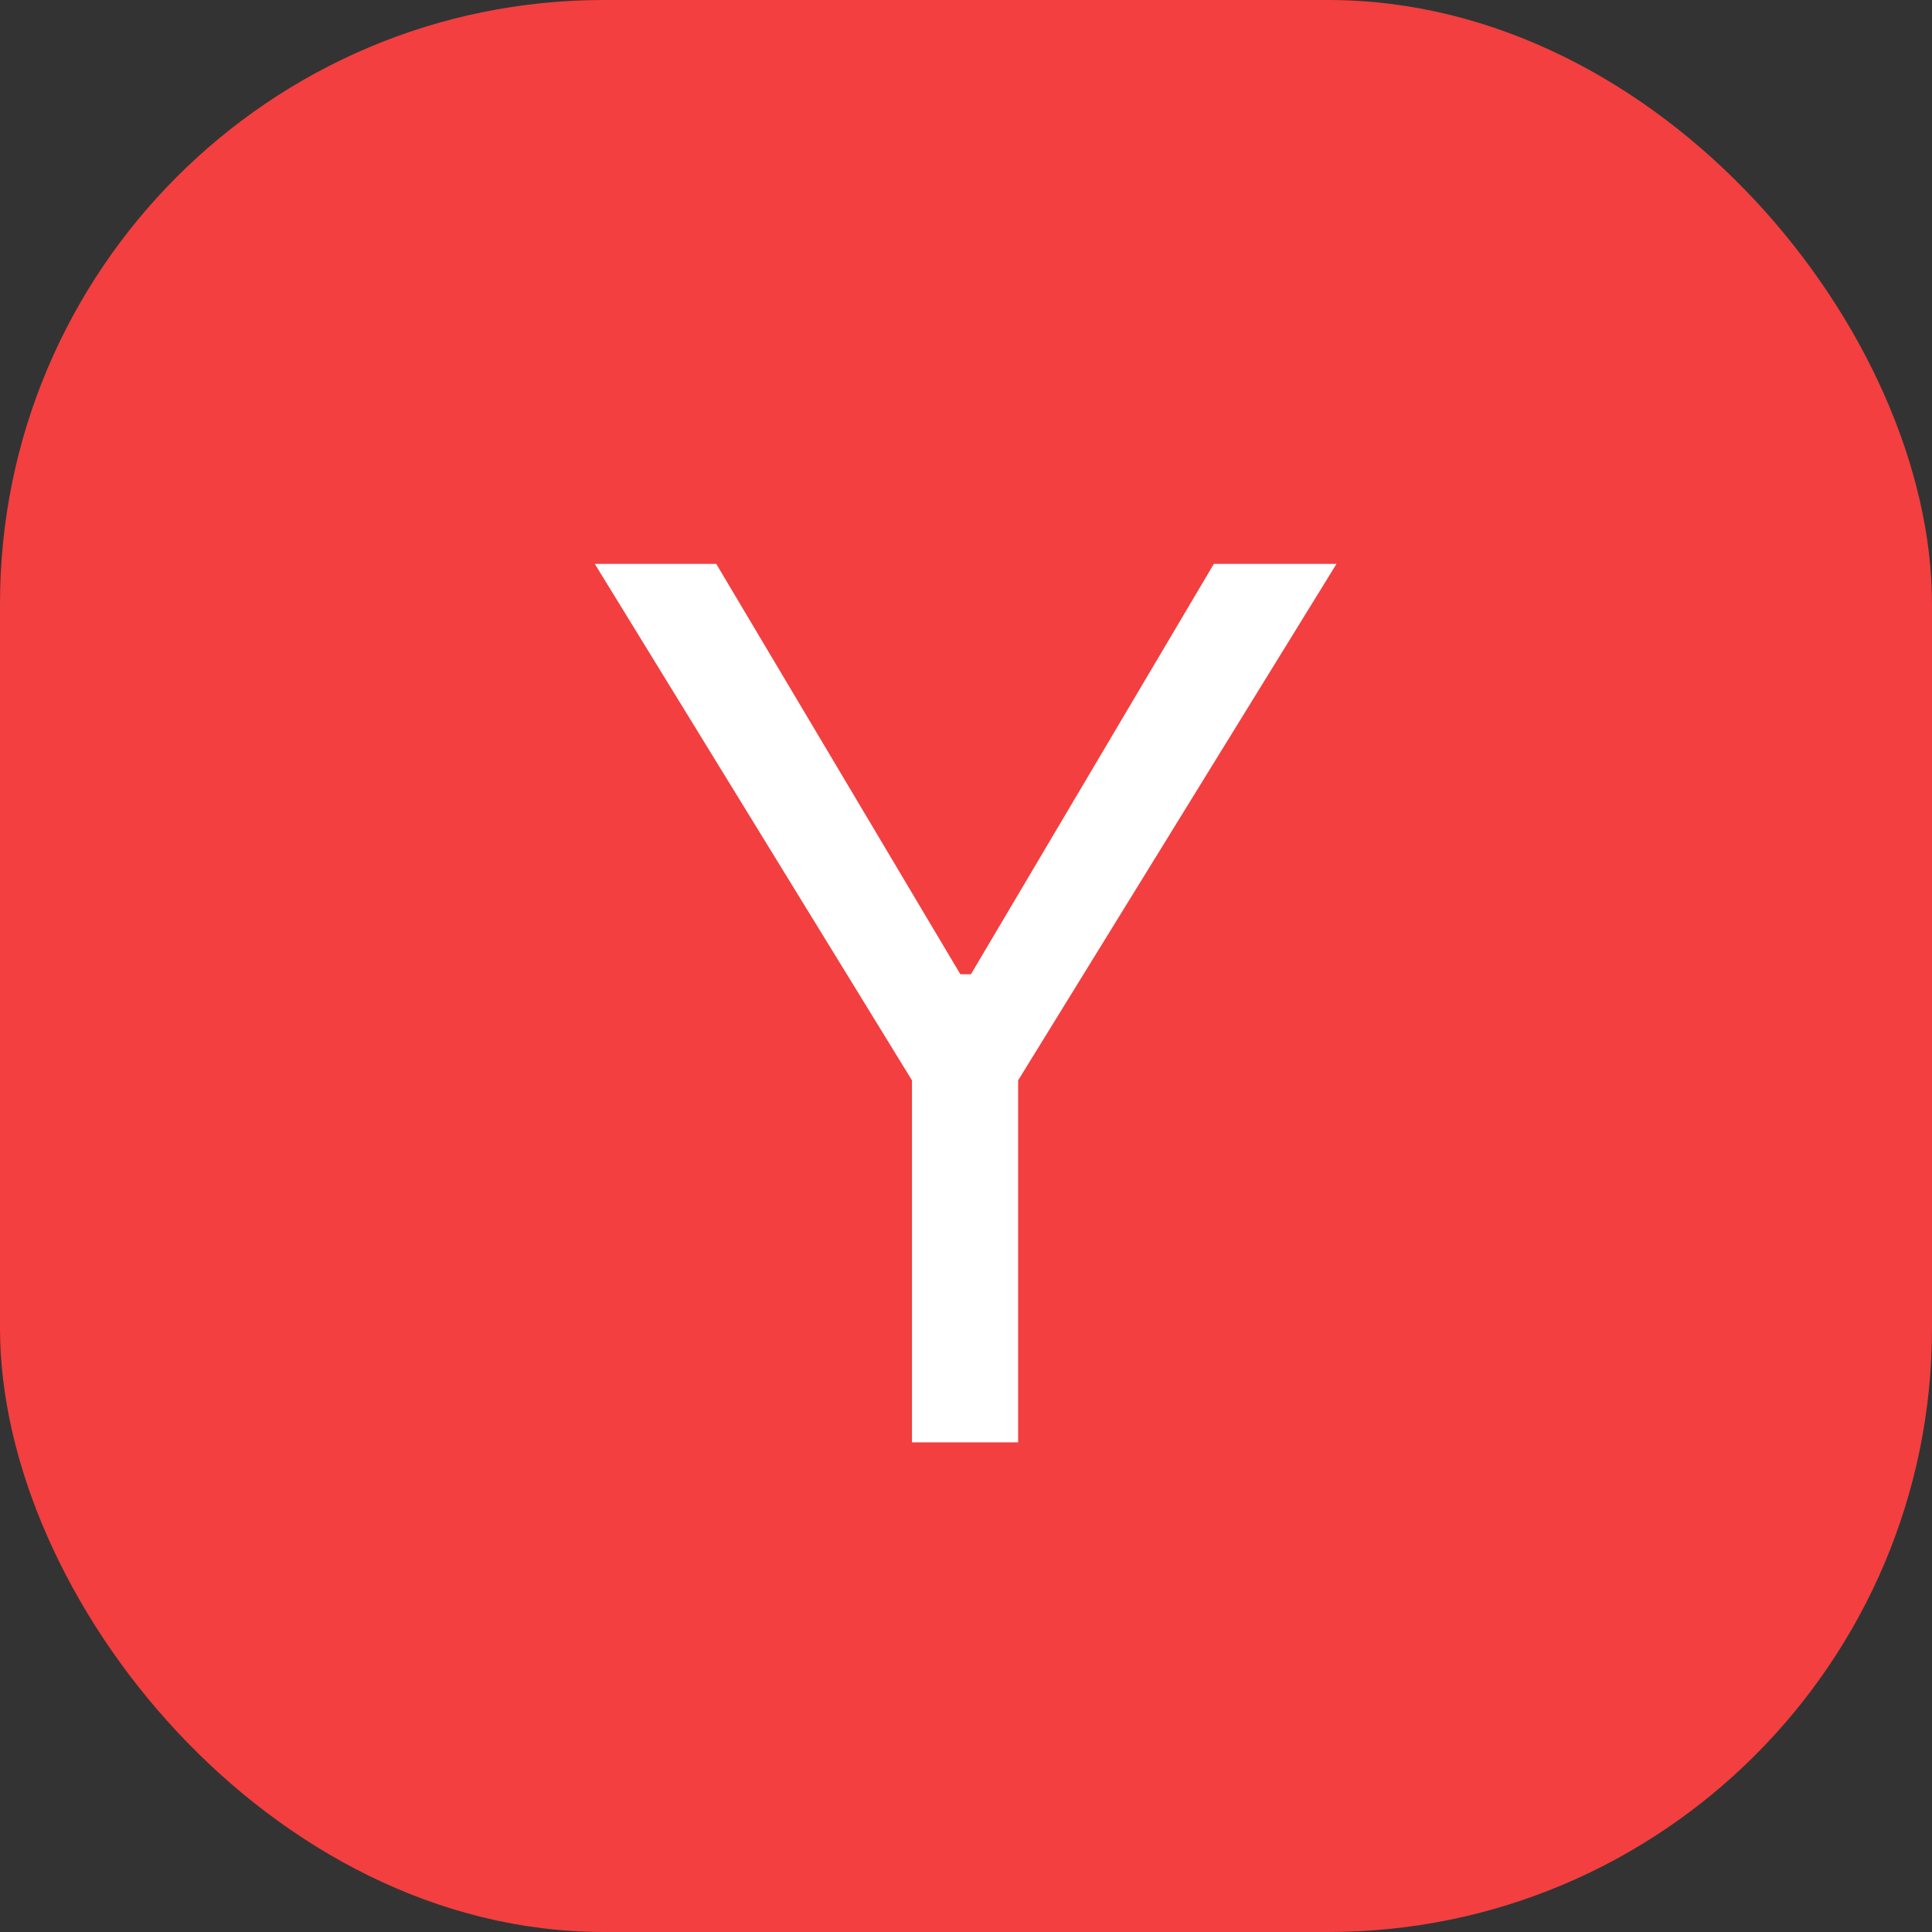
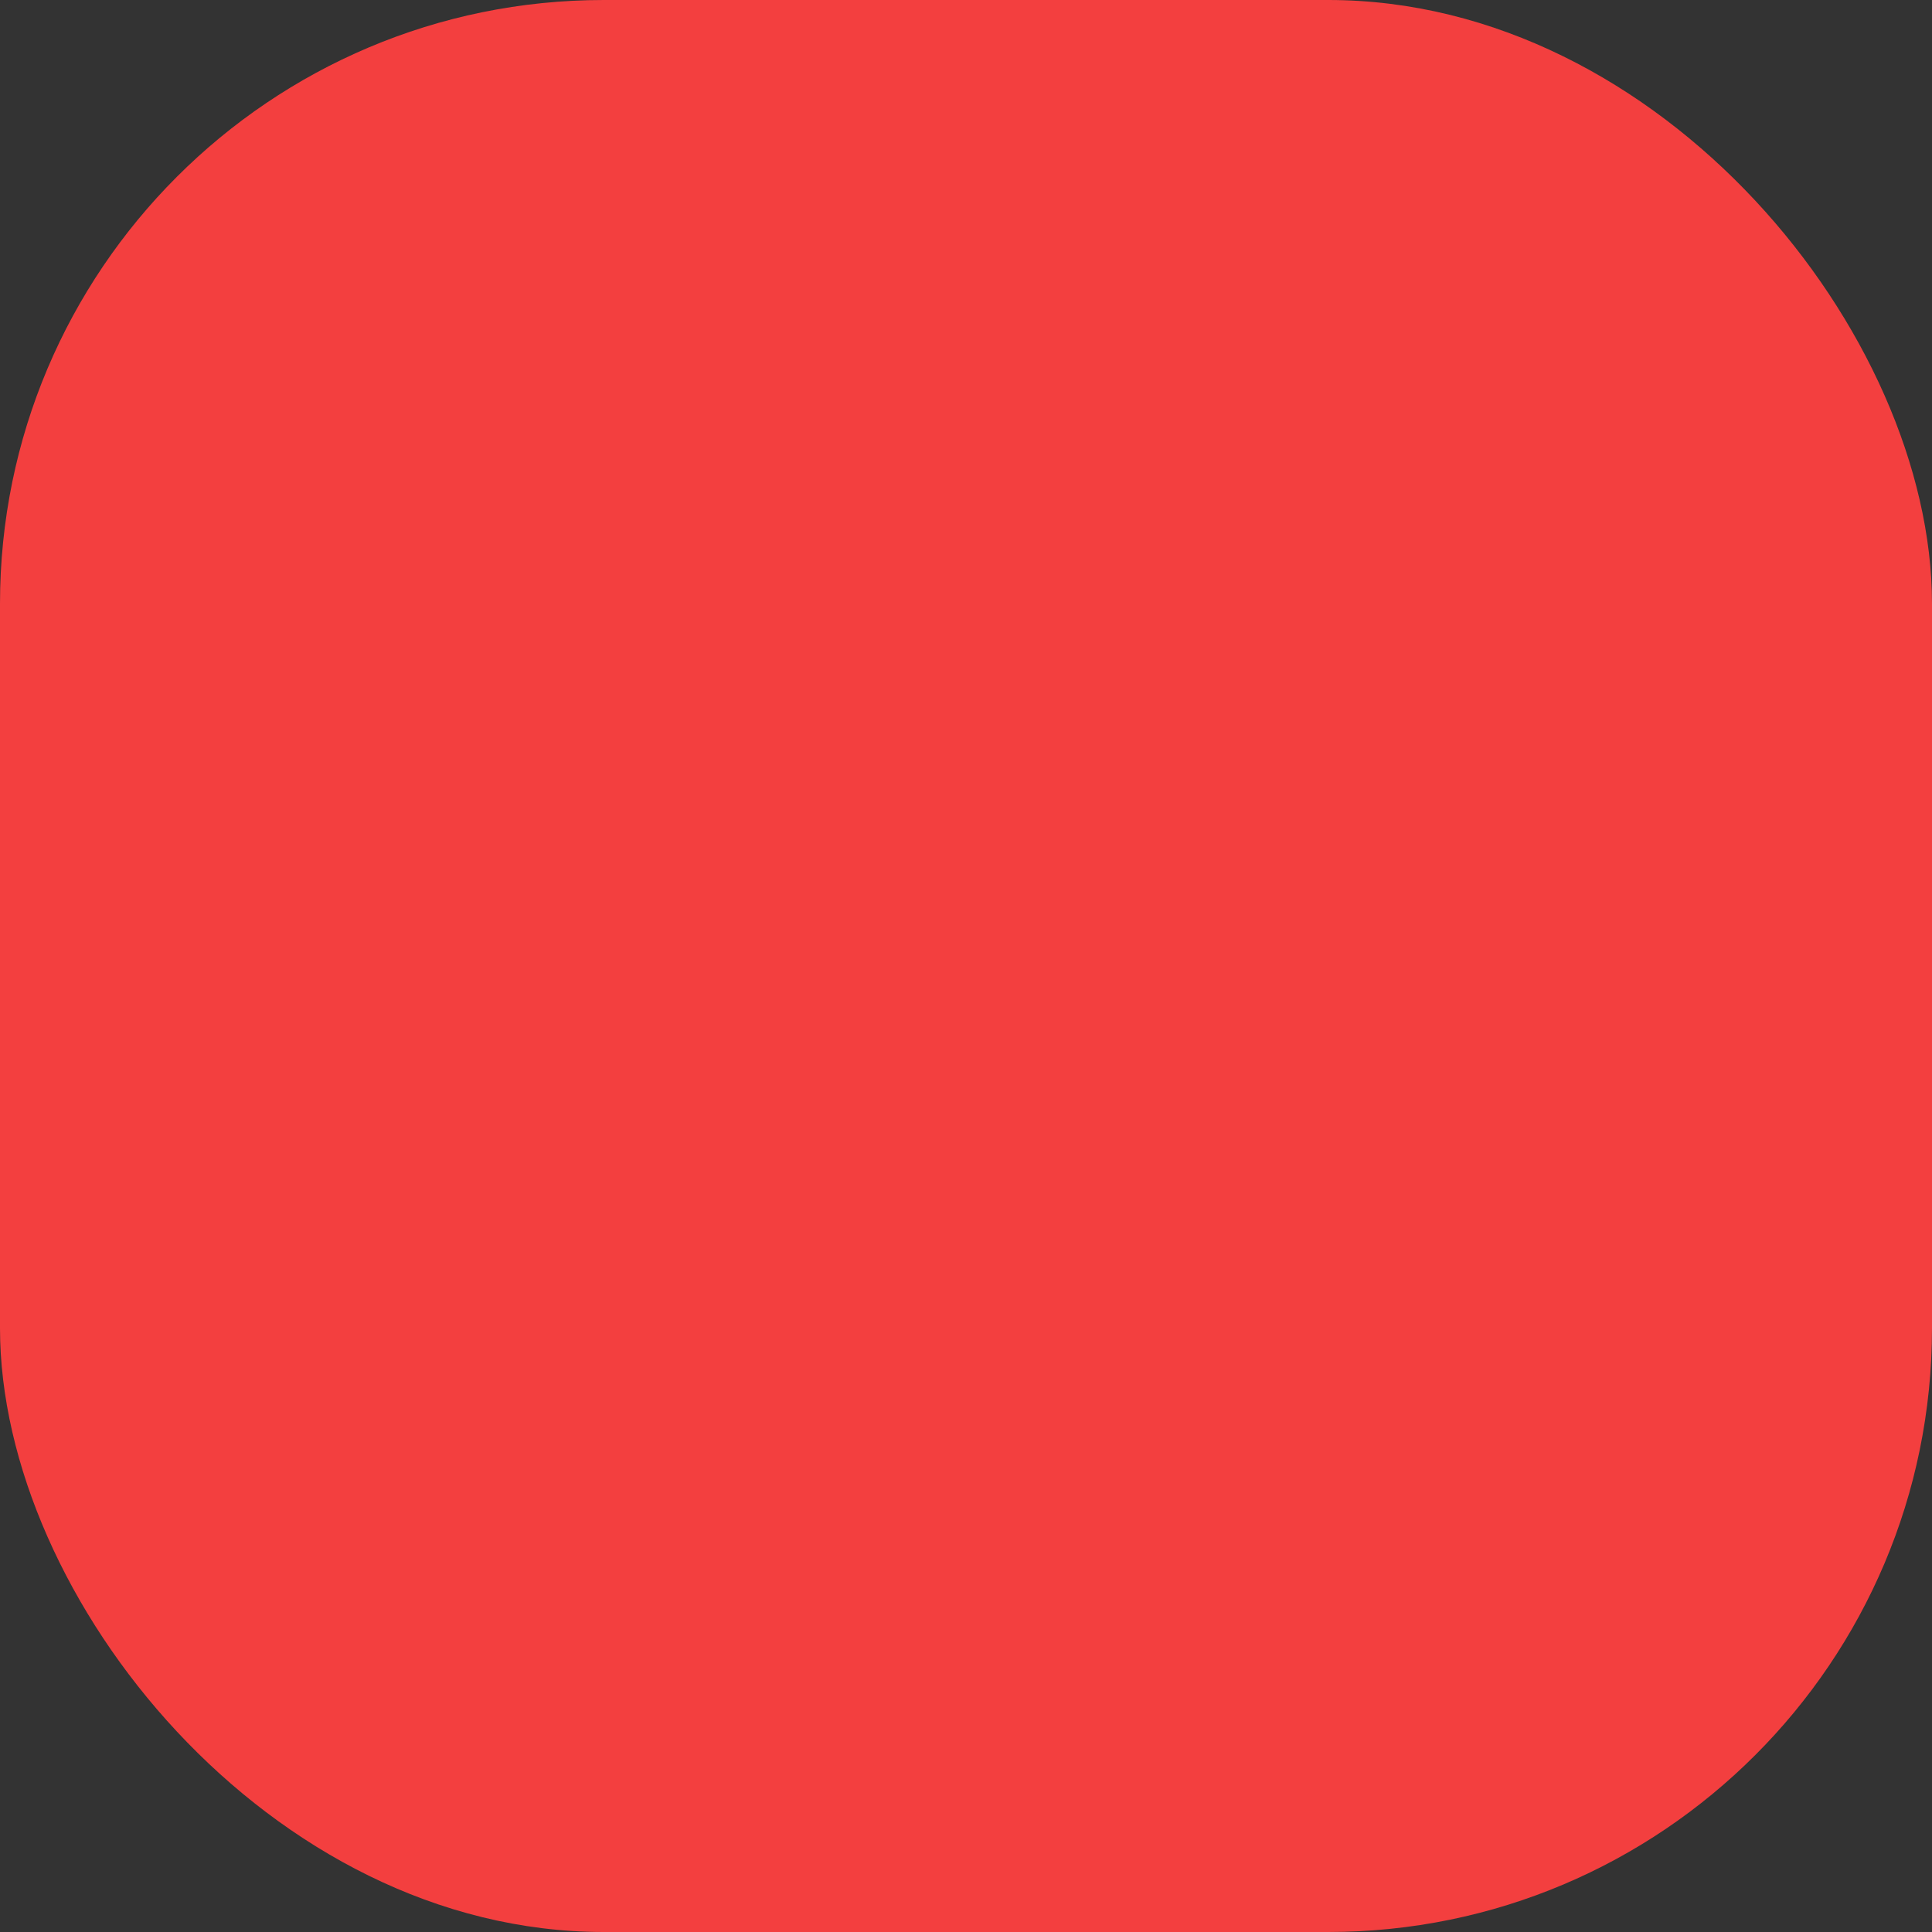
<svg xmlns="http://www.w3.org/2000/svg" width="180" height="180" viewBox="0 0 180 180" fill="none">
  <rect x="0" y="0" width="180" height="180" fill="#333333" stroke="none" />
  <rect width="180" height="180" rx="56.25" fill="#F33F3F" />
-   <path d="M55.415 52.535H66.731L89.473 90.767H90.461L113.093 52.535H124.519L94.856 100.655V134.383H84.968V100.655L55.415 52.535Z" fill="white" />
</svg>